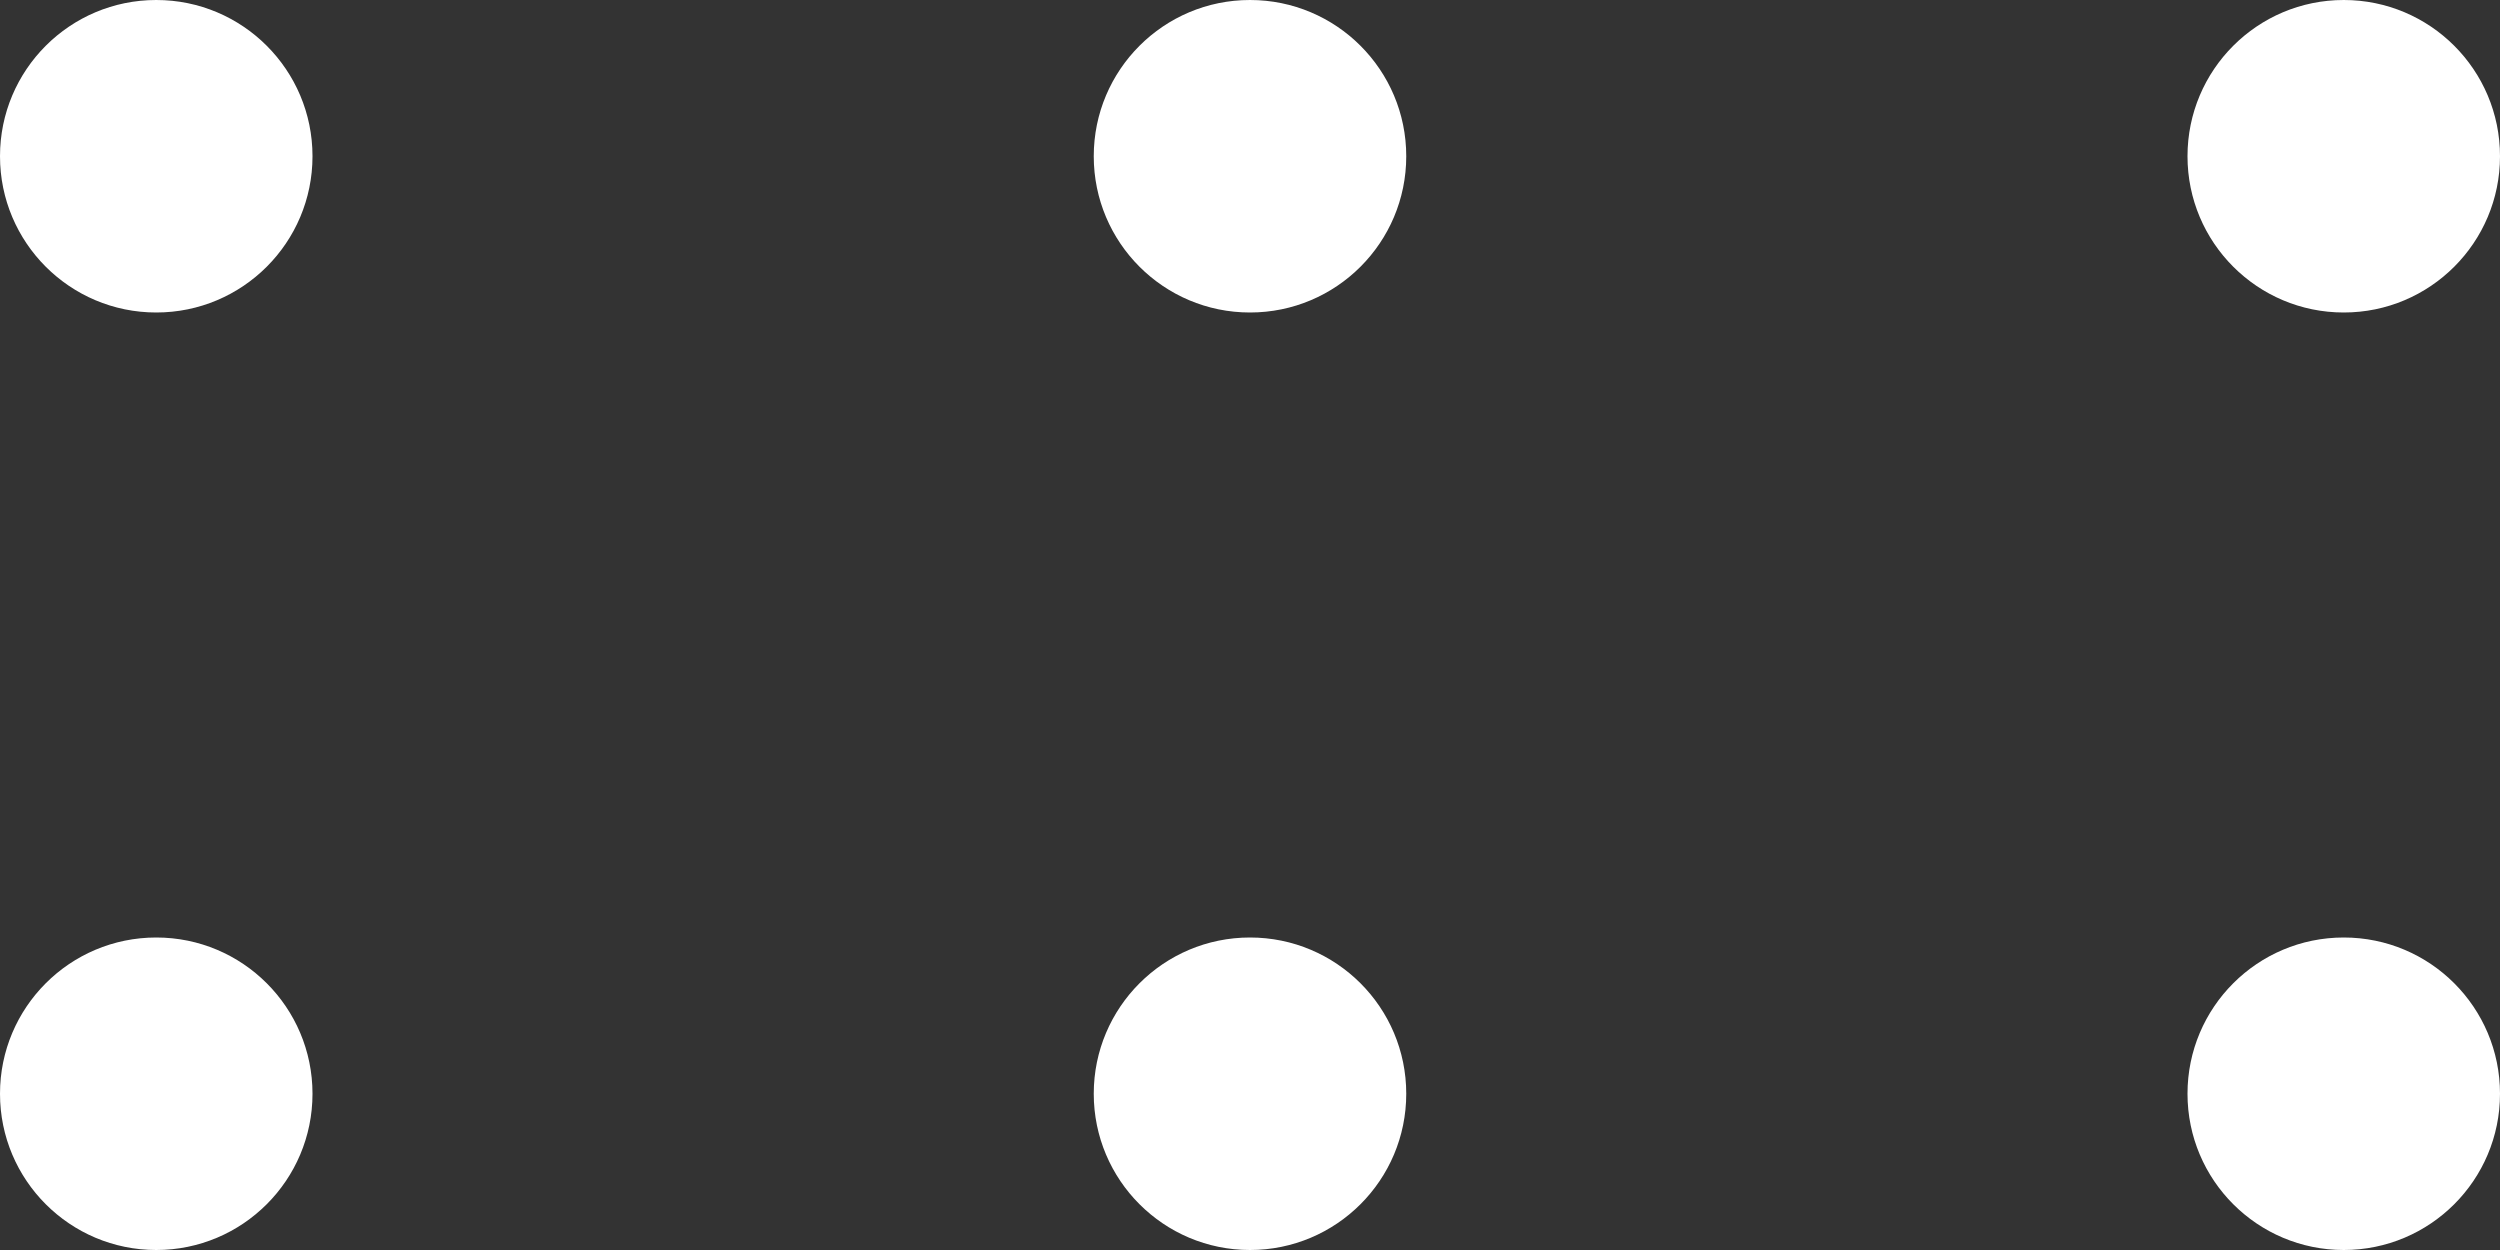
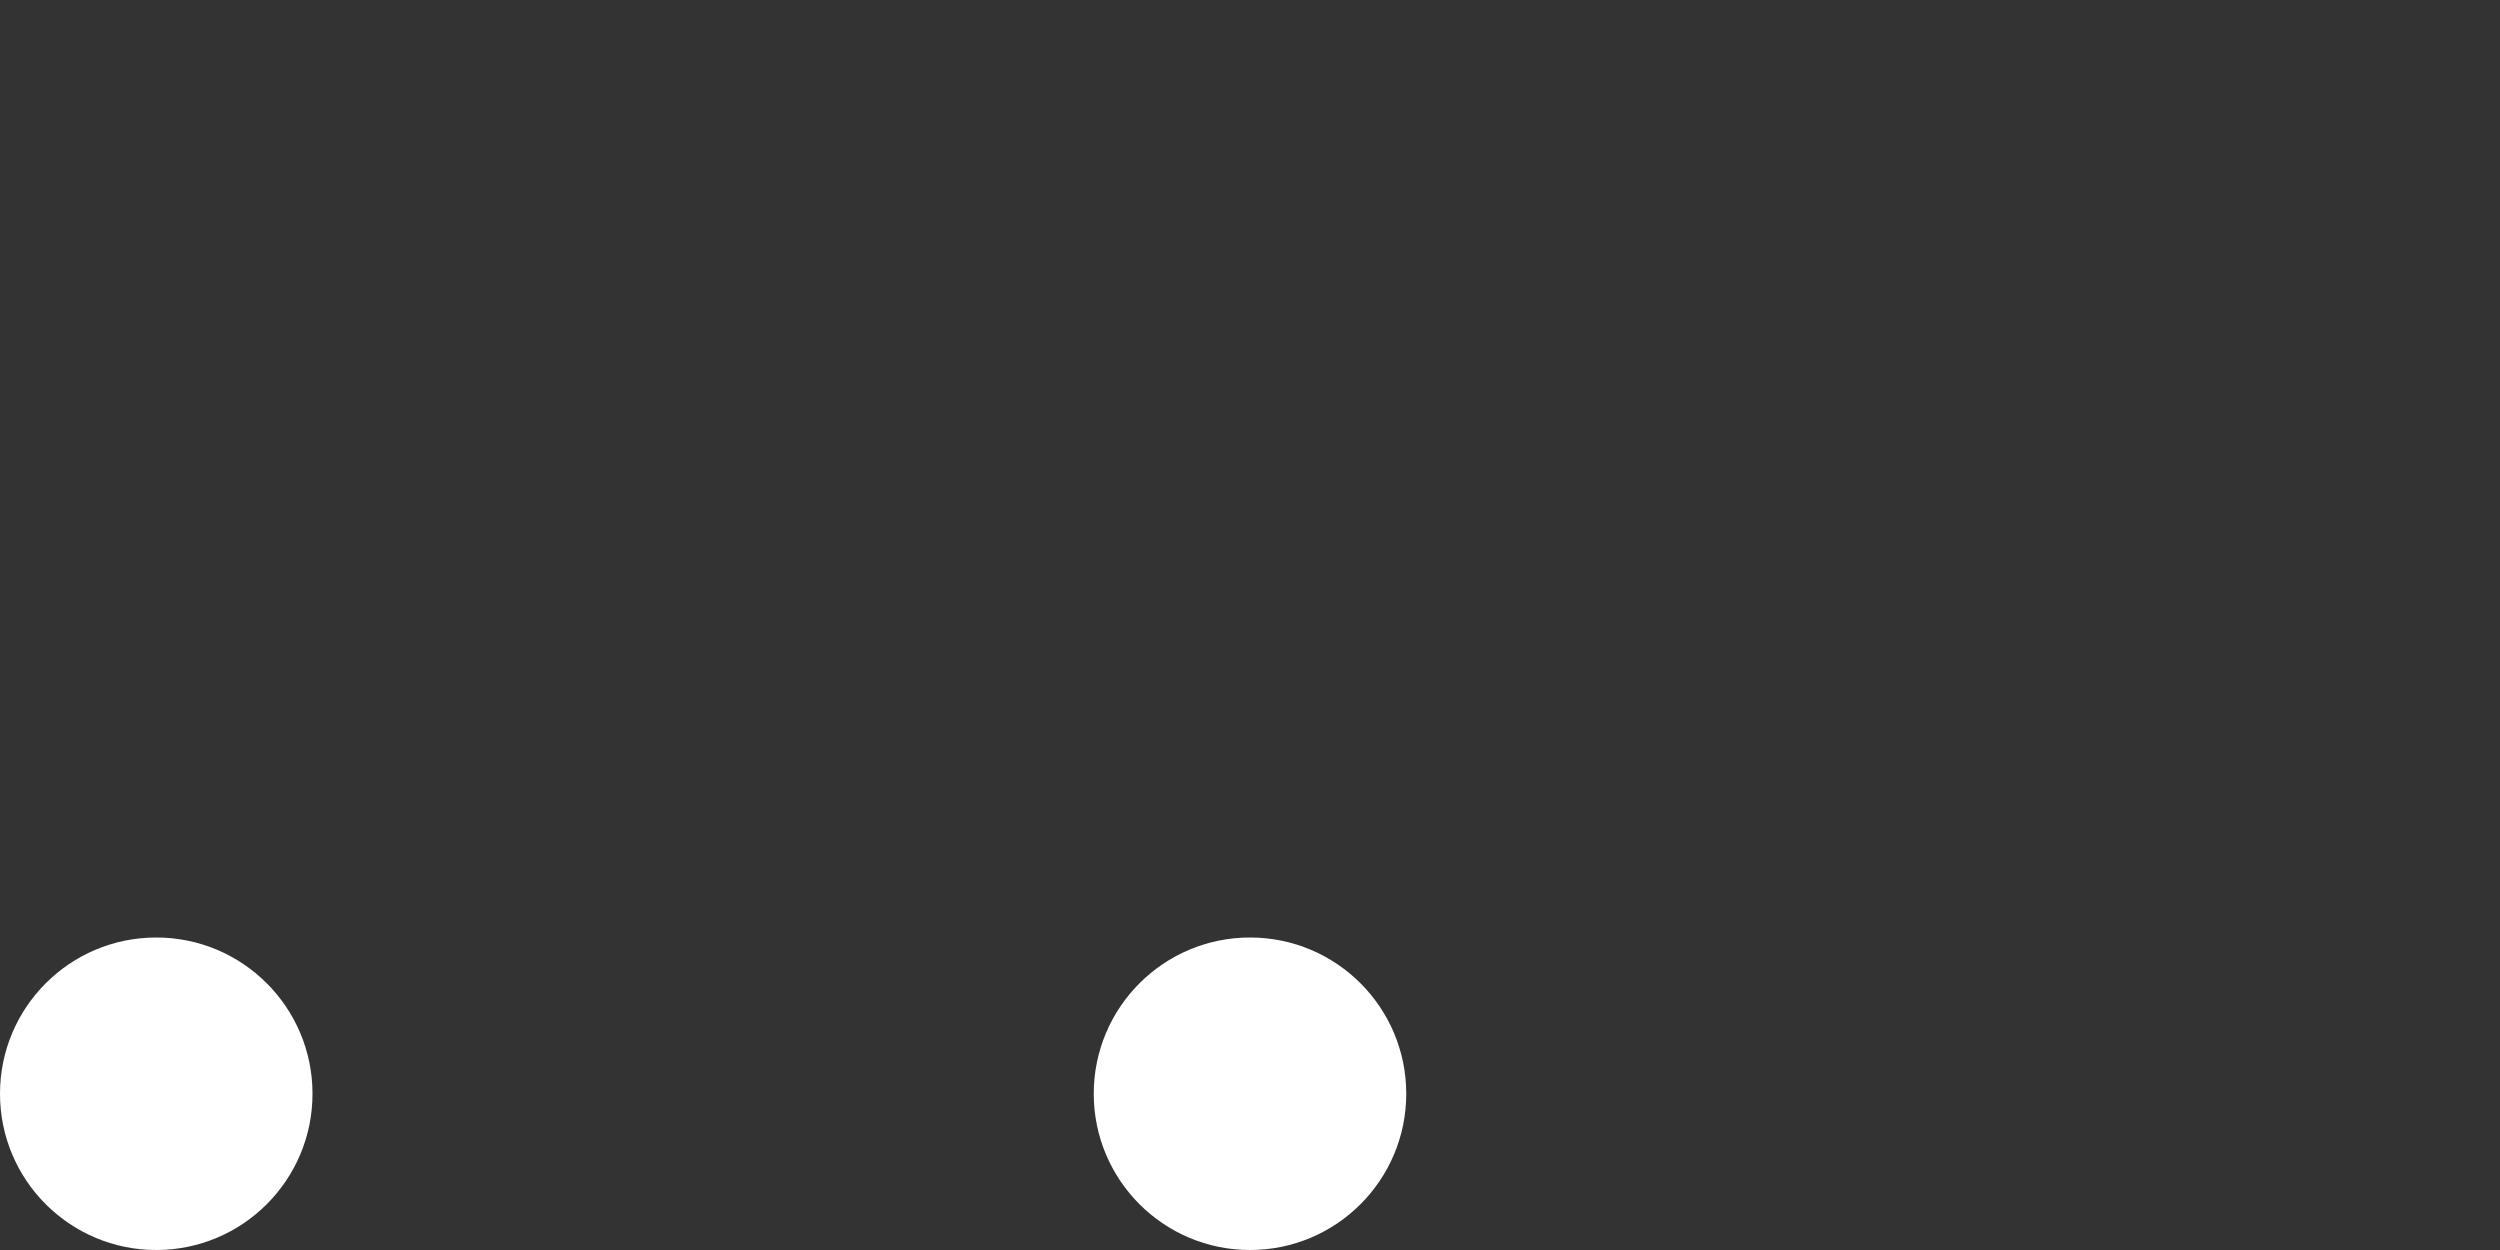
<svg xmlns="http://www.w3.org/2000/svg" fill="none" viewBox="0 0 50 25" height="25" width="50">
  <rect x="0" y="0" width="50" height="25" fill="#333333" stroke="none" />
-   <path fill="white" d="M25 6.25C26.726 6.25 28.125 4.851 28.125 3.125C28.125 1.399 26.726 0 25 0C23.274 0 21.875 1.399 21.875 3.125C21.875 4.851 23.274 6.25 25 6.25Z" />
-   <path fill="white" d="M46.875 6.25C48.601 6.25 50 4.851 50 3.125C50 1.399 48.601 0 46.875 0C45.149 0 43.75 1.399 43.75 3.125C43.75 4.851 45.149 6.25 46.875 6.25Z" />
-   <path fill="white" d="M3.125 6.25C4.851 6.25 6.25 4.851 6.25 3.125C6.25 1.399 4.851 0 3.125 0C1.399 0 0 1.399 0 3.125C0 4.851 1.399 6.25 3.125 6.25Z" />
  <path fill="white" d="M25 25C26.726 25 28.125 23.601 28.125 21.875C28.125 20.149 26.726 18.75 25 18.75C23.274 18.75 21.875 20.149 21.875 21.875C21.875 23.601 23.274 25 25 25Z" />
-   <path fill="white" d="M46.875 25C48.601 25 50 23.601 50 21.875C50 20.149 48.601 18.75 46.875 18.75C45.149 18.75 43.75 20.149 43.75 21.875C43.75 23.601 45.149 25 46.875 25Z" />
  <path fill="white" d="M3.125 25C4.851 25 6.25 23.601 6.25 21.875C6.25 20.149 4.851 18.75 3.125 18.75C1.399 18.75 0 20.149 0 21.875C0 23.601 1.399 25 3.125 25Z" />
</svg>